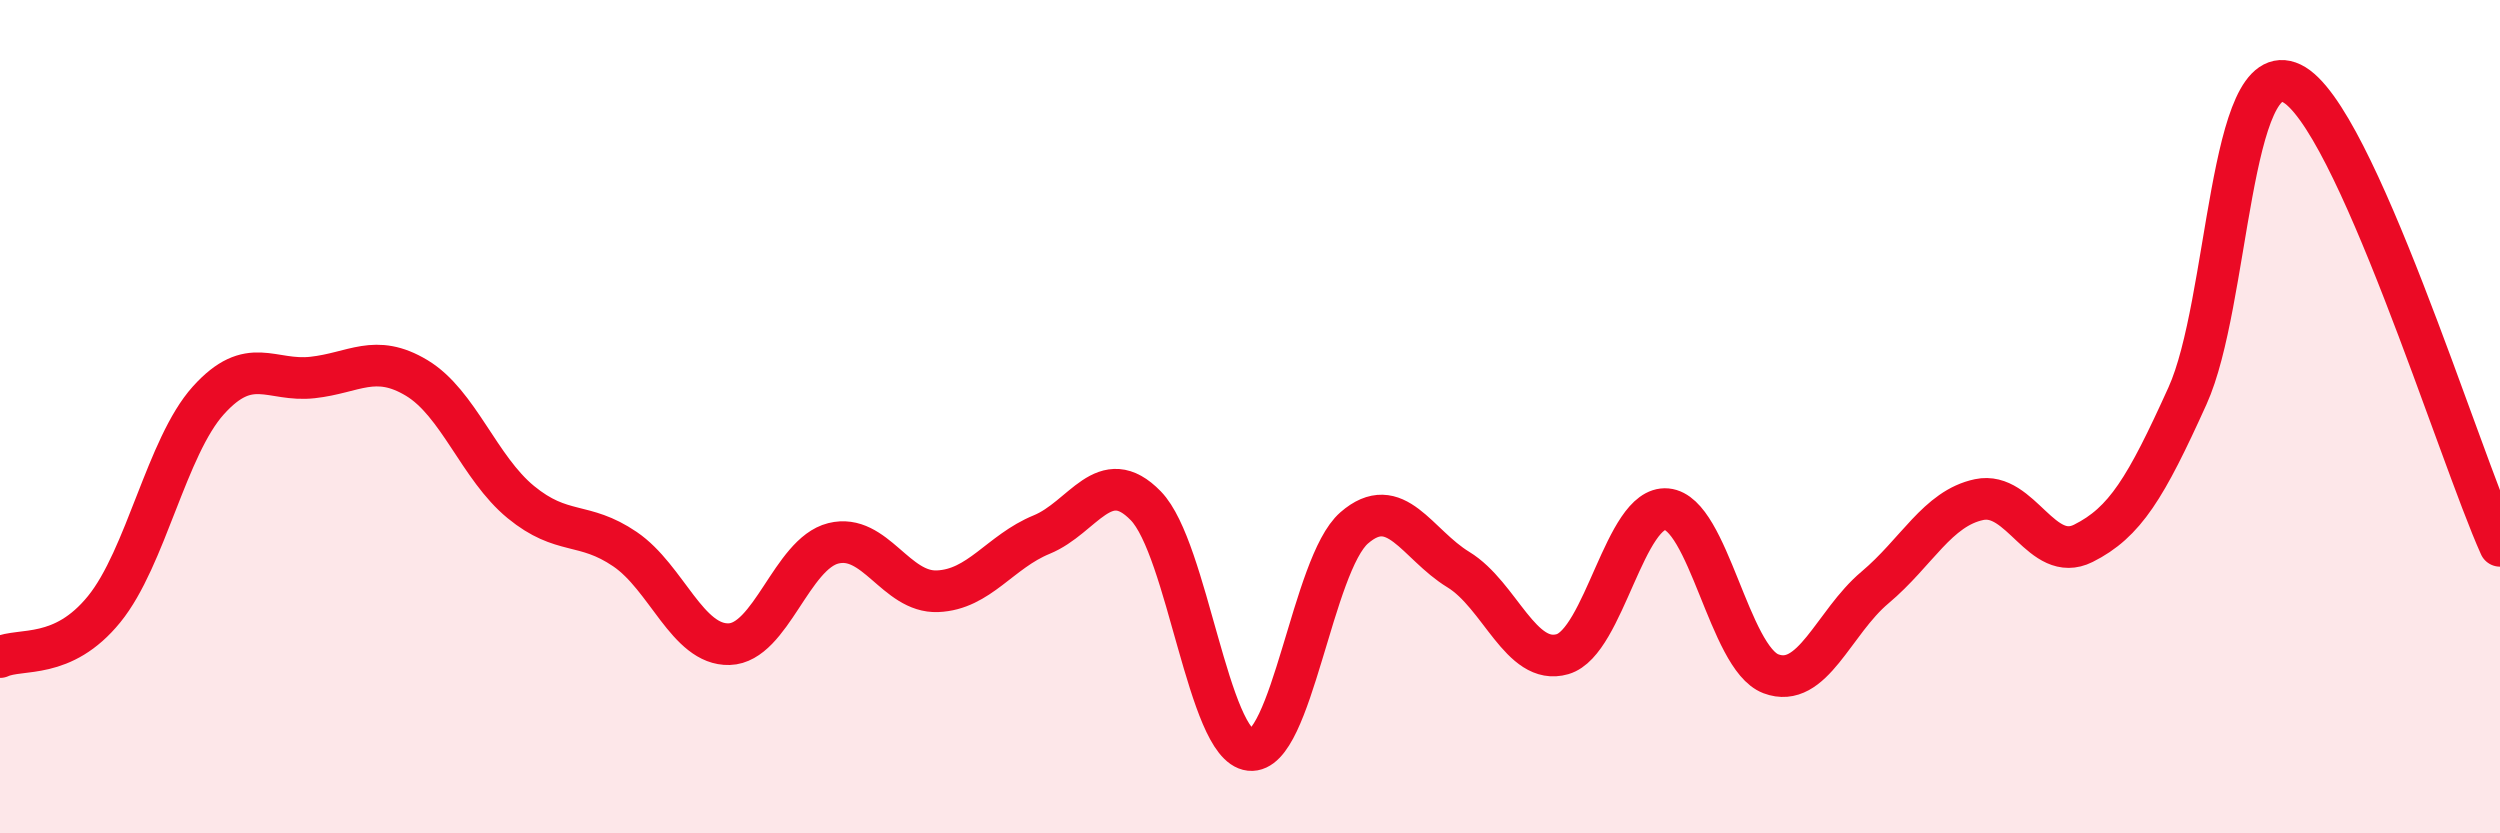
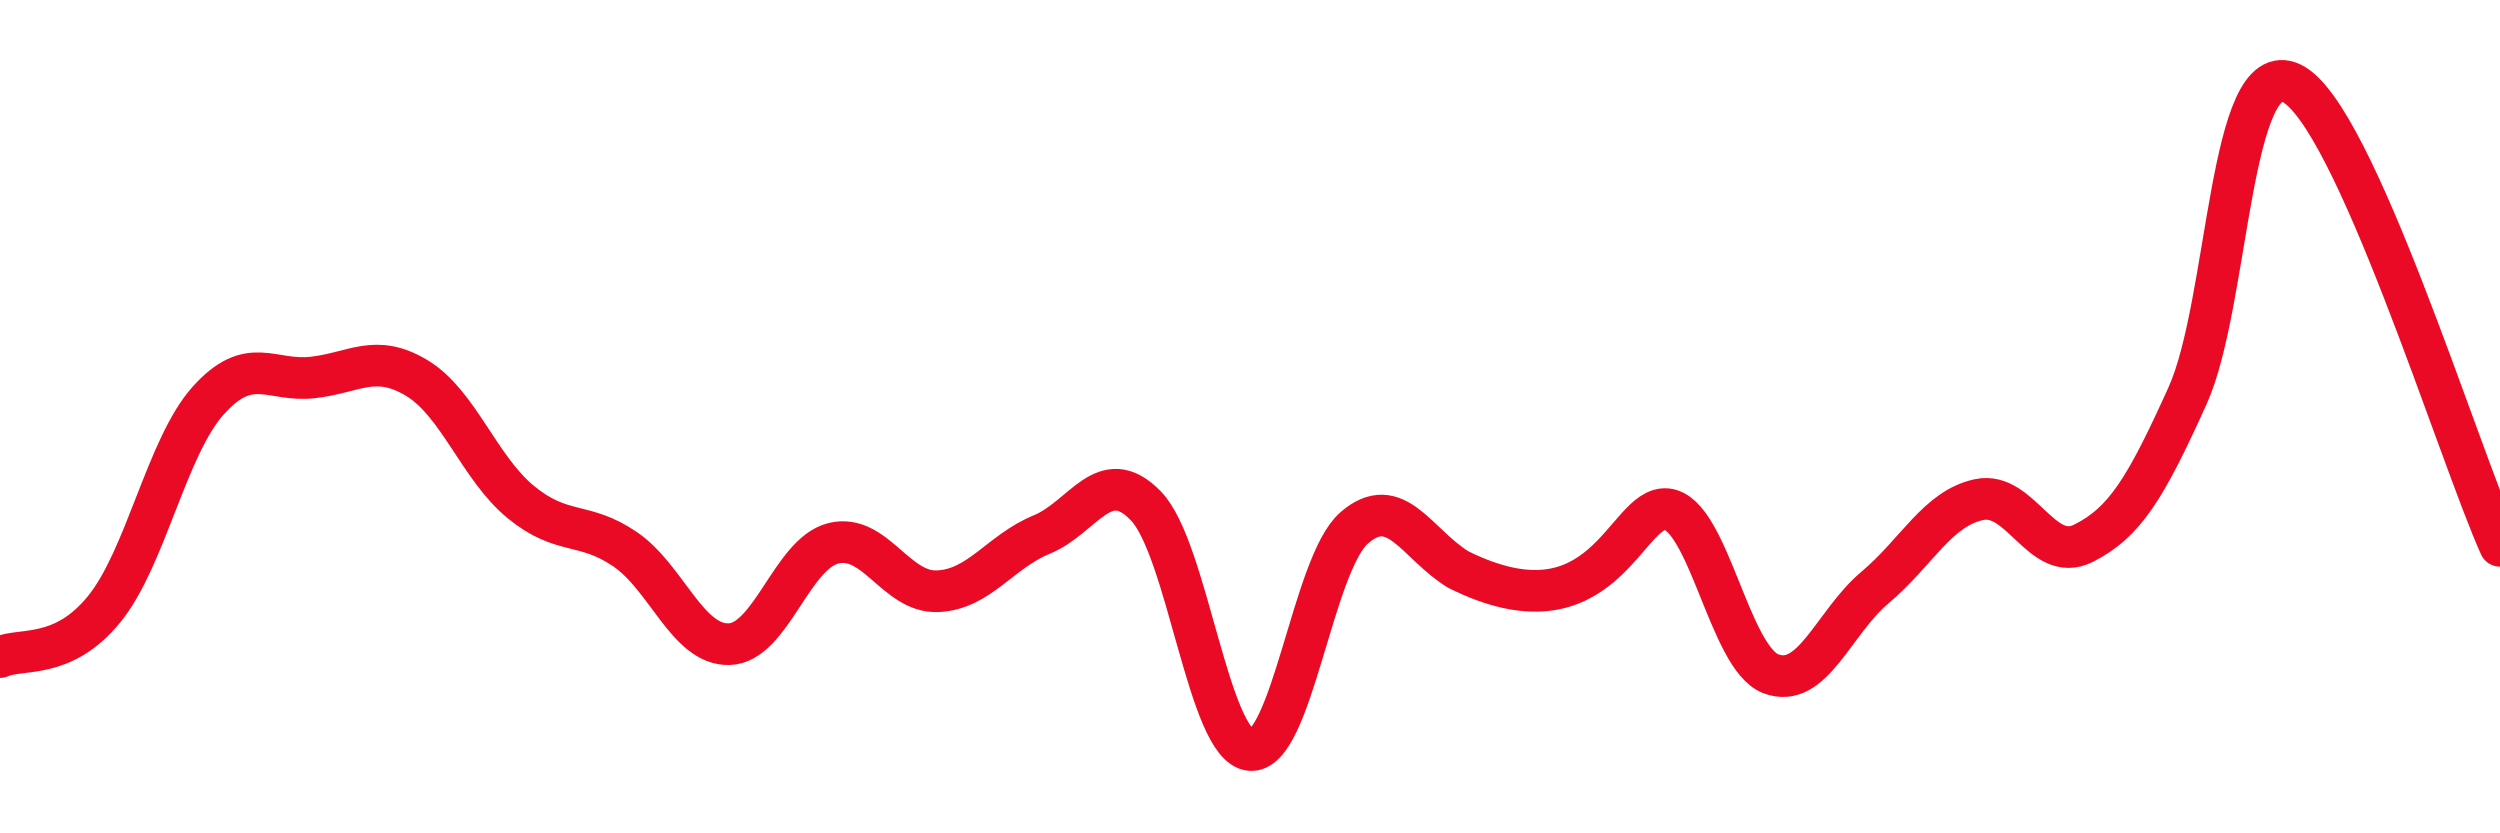
<svg xmlns="http://www.w3.org/2000/svg" width="60" height="20" viewBox="0 0 60 20">
-   <path d="M 0,15.77 C 0.5,15.54 1.5,15.85 2.5,14.62 C 3.5,13.39 4,10.72 5,9.61 C 6,8.5 6.5,9.17 7.5,9.06 C 8.5,8.95 9,8.47 10,9.07 C 11,9.67 11.5,11.23 12.5,12.05 C 13.5,12.87 14,12.5 15,13.18 C 16,13.86 16.5,15.49 17.5,15.46 C 18.5,15.43 19,13.29 20,13.04 C 21,12.79 21.5,14.23 22.5,14.19 C 23.5,14.15 24,13.24 25,12.83 C 26,12.42 26.5,11.11 27.5,12.14 C 28.5,13.17 29,17.89 30,18 C 31,18.11 31.5,13.54 32.5,12.67 C 33.5,11.8 34,13.06 35,13.67 C 36,14.28 36.5,15.99 37.5,15.7 C 38.5,15.41 39,12.13 40,12.22 C 41,12.31 41.5,15.79 42.5,16.17 C 43.5,16.55 44,14.94 45,14.1 C 46,13.26 46.5,12.2 47.5,11.99 C 48.5,11.78 49,13.54 50,13.04 C 51,12.54 51.5,11.71 52.5,9.5 C 53.5,7.29 53.5,1.28 55,2 C 56.5,2.72 59,10.88 60,13.1L60 20L0 20Z" fill="#EB0A25" opacity="0.1" stroke-linecap="round" stroke-linejoin="round" />
-   <path d="M 0,15.77 C 0.5,15.54 1.5,15.85 2.5,14.62 C 3.5,13.39 4,10.72 5,9.61 C 6,8.5 6.5,9.17 7.5,9.06 C 8.5,8.95 9,8.47 10,9.07 C 11,9.67 11.5,11.23 12.5,12.05 C 13.5,12.87 14,12.5 15,13.18 C 16,13.86 16.5,15.49 17.5,15.46 C 18.5,15.43 19,13.29 20,13.04 C 21,12.79 21.5,14.23 22.5,14.19 C 23.5,14.15 24,13.24 25,12.83 C 26,12.42 26.5,11.11 27.5,12.14 C 28.5,13.17 29,17.89 30,18 C 31,18.11 31.5,13.54 32.5,12.67 C 33.5,11.8 34,13.06 35,13.67 C 36,14.28 36.5,15.99 37.5,15.7 C 38.5,15.41 39,12.13 40,12.22 C 41,12.31 41.5,15.79 42.5,16.17 C 43.5,16.55 44,14.94 45,14.1 C 46,13.26 46.5,12.2 47.5,11.99 C 48.5,11.78 49,13.54 50,13.04 C 51,12.54 51.5,11.71 52.5,9.5 C 53.5,7.29 53.5,1.28 55,2 C 56.5,2.72 59,10.88 60,13.1" stroke="#EB0A25" stroke-width="1" fill="none" stroke-linecap="round" stroke-linejoin="round" />
+   <path d="M 0,15.77 C 0.5,15.54 1.5,15.85 2.5,14.62 C 3.5,13.39 4,10.72 5,9.61 C 6,8.5 6.5,9.17 7.5,9.06 C 8.5,8.95 9,8.47 10,9.07 C 11,9.67 11.5,11.23 12.5,12.05 C 13.5,12.87 14,12.5 15,13.18 C 16,13.86 16.5,15.49 17.5,15.46 C 18.5,15.43 19,13.29 20,13.04 C 21,12.79 21.5,14.23 22.5,14.19 C 23.5,14.15 24,13.24 25,12.83 C 26,12.42 26.5,11.11 27.5,12.14 C 28.5,13.17 29,17.89 30,18 C 31,18.11 31.5,13.54 32.5,12.67 C 33.5,11.8 34,13.06 35,13.67 C 38.5,15.41 39,12.13 40,12.22 C 41,12.31 41.5,15.79 42.5,16.17 C 43.5,16.55 44,14.94 45,14.1 C 46,13.26 46.5,12.2 47.5,11.99 C 48.5,11.78 49,13.54 50,13.04 C 51,12.54 51.5,11.71 52.5,9.5 C 53.5,7.29 53.5,1.28 55,2 C 56.5,2.72 59,10.88 60,13.1" stroke="#EB0A25" stroke-width="1" fill="none" stroke-linecap="round" stroke-linejoin="round" />
</svg>